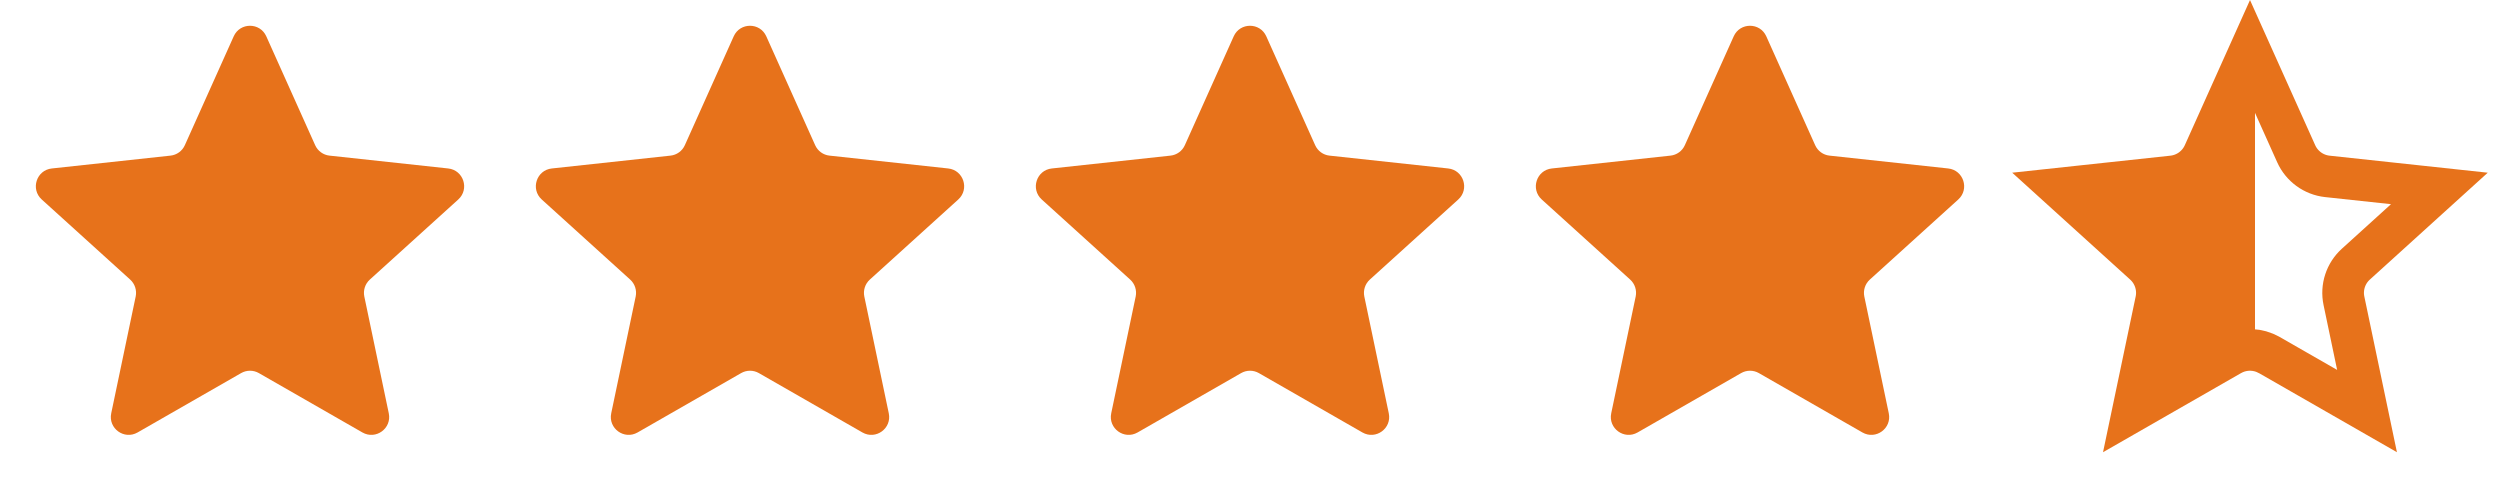
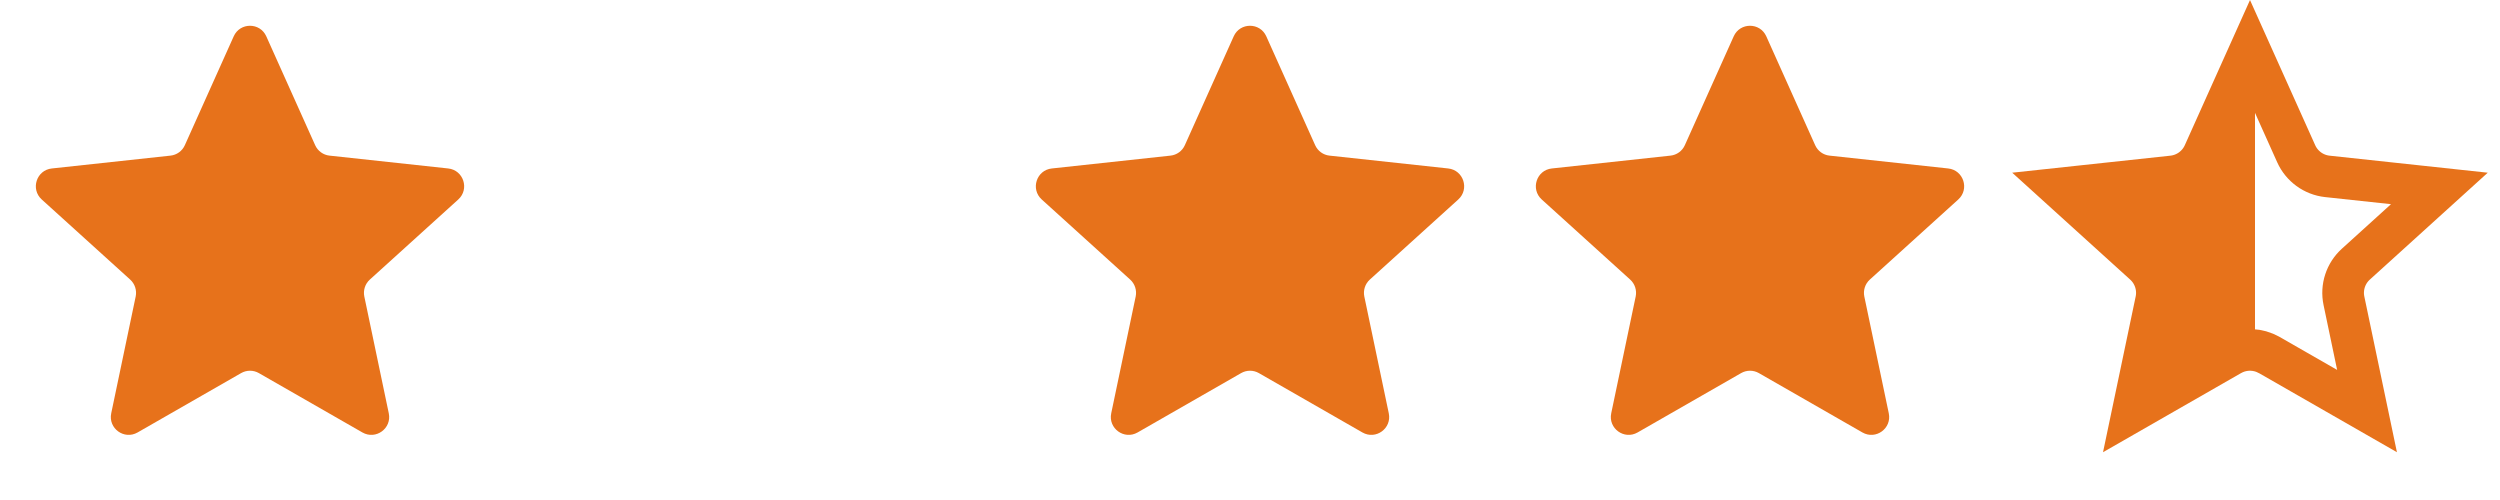
<svg xmlns="http://www.w3.org/2000/svg" width="80" height="16" viewBox="0 0 80 16" fill="none">
  <path d="M7.479 1.162C7.681 0.712 8.319 0.712 8.521 1.162L10.085 4.646C10.168 4.831 10.344 4.959 10.545 4.98L14.343 5.391C14.833 5.444 15.03 6.052 14.665 6.383L11.834 8.947C11.684 9.083 11.617 9.289 11.658 9.488L12.441 13.226C12.542 13.709 12.026 14.084 11.598 13.839L8.284 11.939C8.108 11.838 7.892 11.838 7.716 11.939L4.402 13.839C3.974 14.084 3.458 13.709 3.559 13.226L4.342 9.488C4.383 9.289 4.316 9.083 4.166 8.947L1.335 6.383C0.97 6.052 1.167 5.444 1.657 5.391L5.455 4.98C5.657 4.959 5.832 4.831 5.915 4.646L7.479 1.162Z" fill="#E7721B" />
-   <path d="M23.479 1.162C23.681 0.712 24.319 0.712 24.521 1.162L26.085 4.646C26.168 4.831 26.343 4.959 26.545 4.98L30.343 5.391C30.833 5.444 31.03 6.052 30.665 6.383L27.834 8.947C27.684 9.083 27.617 9.289 27.658 9.488L28.441 13.226C28.542 13.709 28.026 14.084 27.598 13.839L24.284 11.939C24.108 11.838 23.892 11.838 23.716 11.939L20.402 13.839C19.974 14.084 19.458 13.709 19.559 13.226L20.342 9.488C20.383 9.289 20.316 9.083 20.166 8.947L17.335 6.383C16.97 6.052 17.167 5.444 17.657 5.391L21.455 4.98C21.657 4.959 21.832 4.831 21.915 4.646L23.479 1.162Z" fill="#E7721B" />
  <path d="M39.479 1.162C39.681 0.712 40.319 0.712 40.521 1.162L42.085 4.646C42.168 4.831 42.343 4.959 42.545 4.98L46.343 5.391C46.833 5.444 47.03 6.052 46.665 6.383L43.834 8.947C43.684 9.083 43.617 9.289 43.658 9.488L44.441 13.226C44.542 13.709 44.026 14.084 43.598 13.839L40.284 11.939C40.108 11.838 39.892 11.838 39.716 11.939L36.402 13.839C35.974 14.084 35.458 13.709 35.559 13.226L36.342 9.488C36.383 9.289 36.316 9.083 36.166 8.947L33.335 6.383C32.97 6.052 33.167 5.444 33.657 5.391L37.455 4.98C37.657 4.959 37.832 4.831 37.915 4.646L39.479 1.162Z" fill="#E7721B" />
  <path d="M55.479 1.162C55.681 0.712 56.319 0.712 56.521 1.162L58.085 4.646C58.168 4.831 58.343 4.959 58.545 4.98L62.343 5.391C62.833 5.444 63.03 6.052 62.665 6.383L59.834 8.947C59.684 9.083 59.617 9.289 59.658 9.488L60.441 13.226C60.542 13.709 60.026 14.084 59.598 13.839L56.284 11.939C56.108 11.838 55.892 11.838 55.716 11.939L52.402 13.839C51.974 14.084 51.458 13.709 51.559 13.226L52.342 9.488C52.383 9.289 52.316 9.083 52.166 8.947L49.335 6.383C48.97 6.052 49.167 5.444 49.657 5.391L53.455 4.98C53.657 4.959 53.832 4.831 53.915 4.646L55.479 1.162Z" fill="#E7721B" />
  <path d="M73.478 4.919C73.658 5.32 74.037 5.596 74.474 5.644L78.06 6.03L75.387 8.453C75.061 8.748 74.916 9.194 75.006 9.624L75.745 13.154L72.616 11.36L72.469 11.289C72.118 11.146 71.718 11.169 71.384 11.36L68.254 13.154L68.994 9.624C69.084 9.194 68.939 8.748 68.613 8.453L65.939 6.03L69.526 5.644C69.963 5.596 70.342 5.32 70.522 4.919L72 1.628L73.478 4.919Z" fill="url(#paint0_linear_3179_39)" stroke="#E7721B" stroke-width="1.333" />
  <defs>
    <linearGradient id="paint0_linear_3179_39" x1="65.231" y1="5.484" x2="79.06" y2="5.484" gradientUnits="userSpaceOnUse">
      <stop offset="0.5" stop-color="#E7721B" />
      <stop offset="0.5" stop-color="#E7721B" stop-opacity="0" />
    </linearGradient>
  </defs>
</svg>